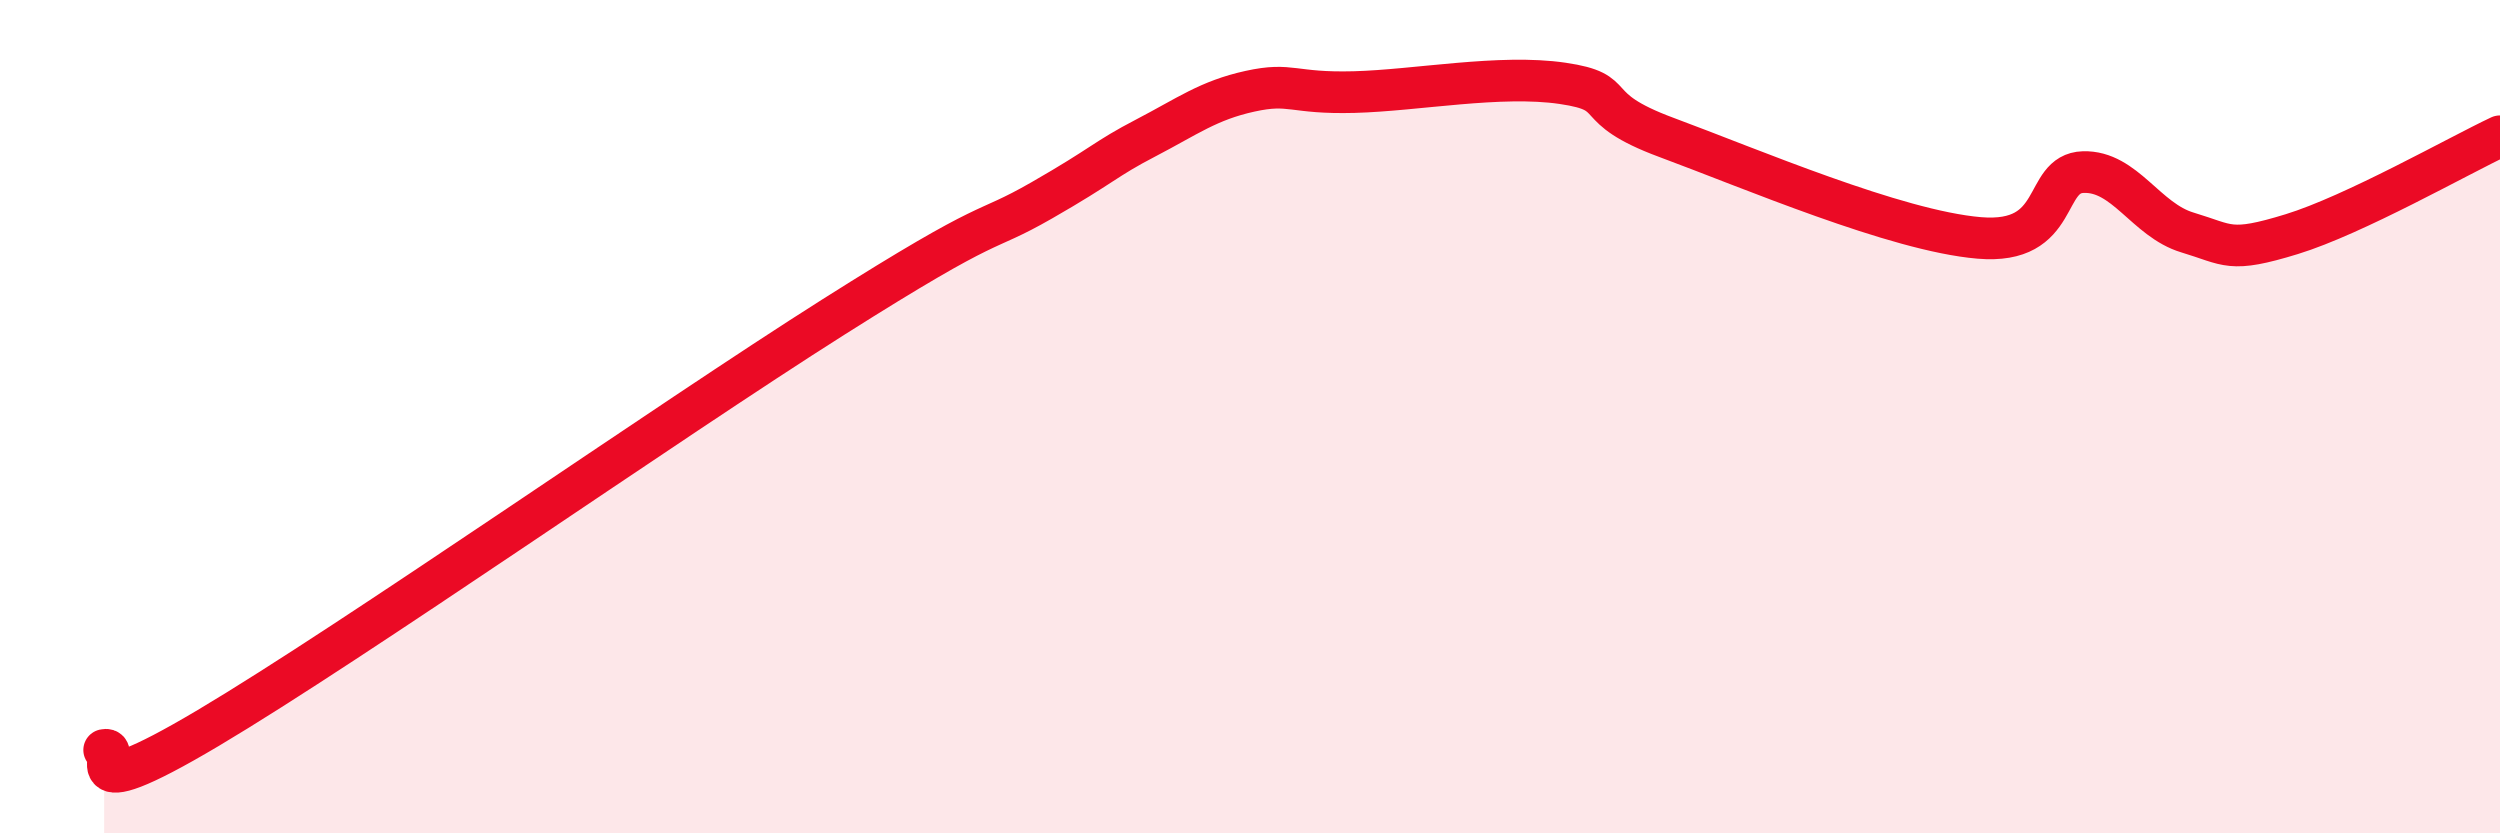
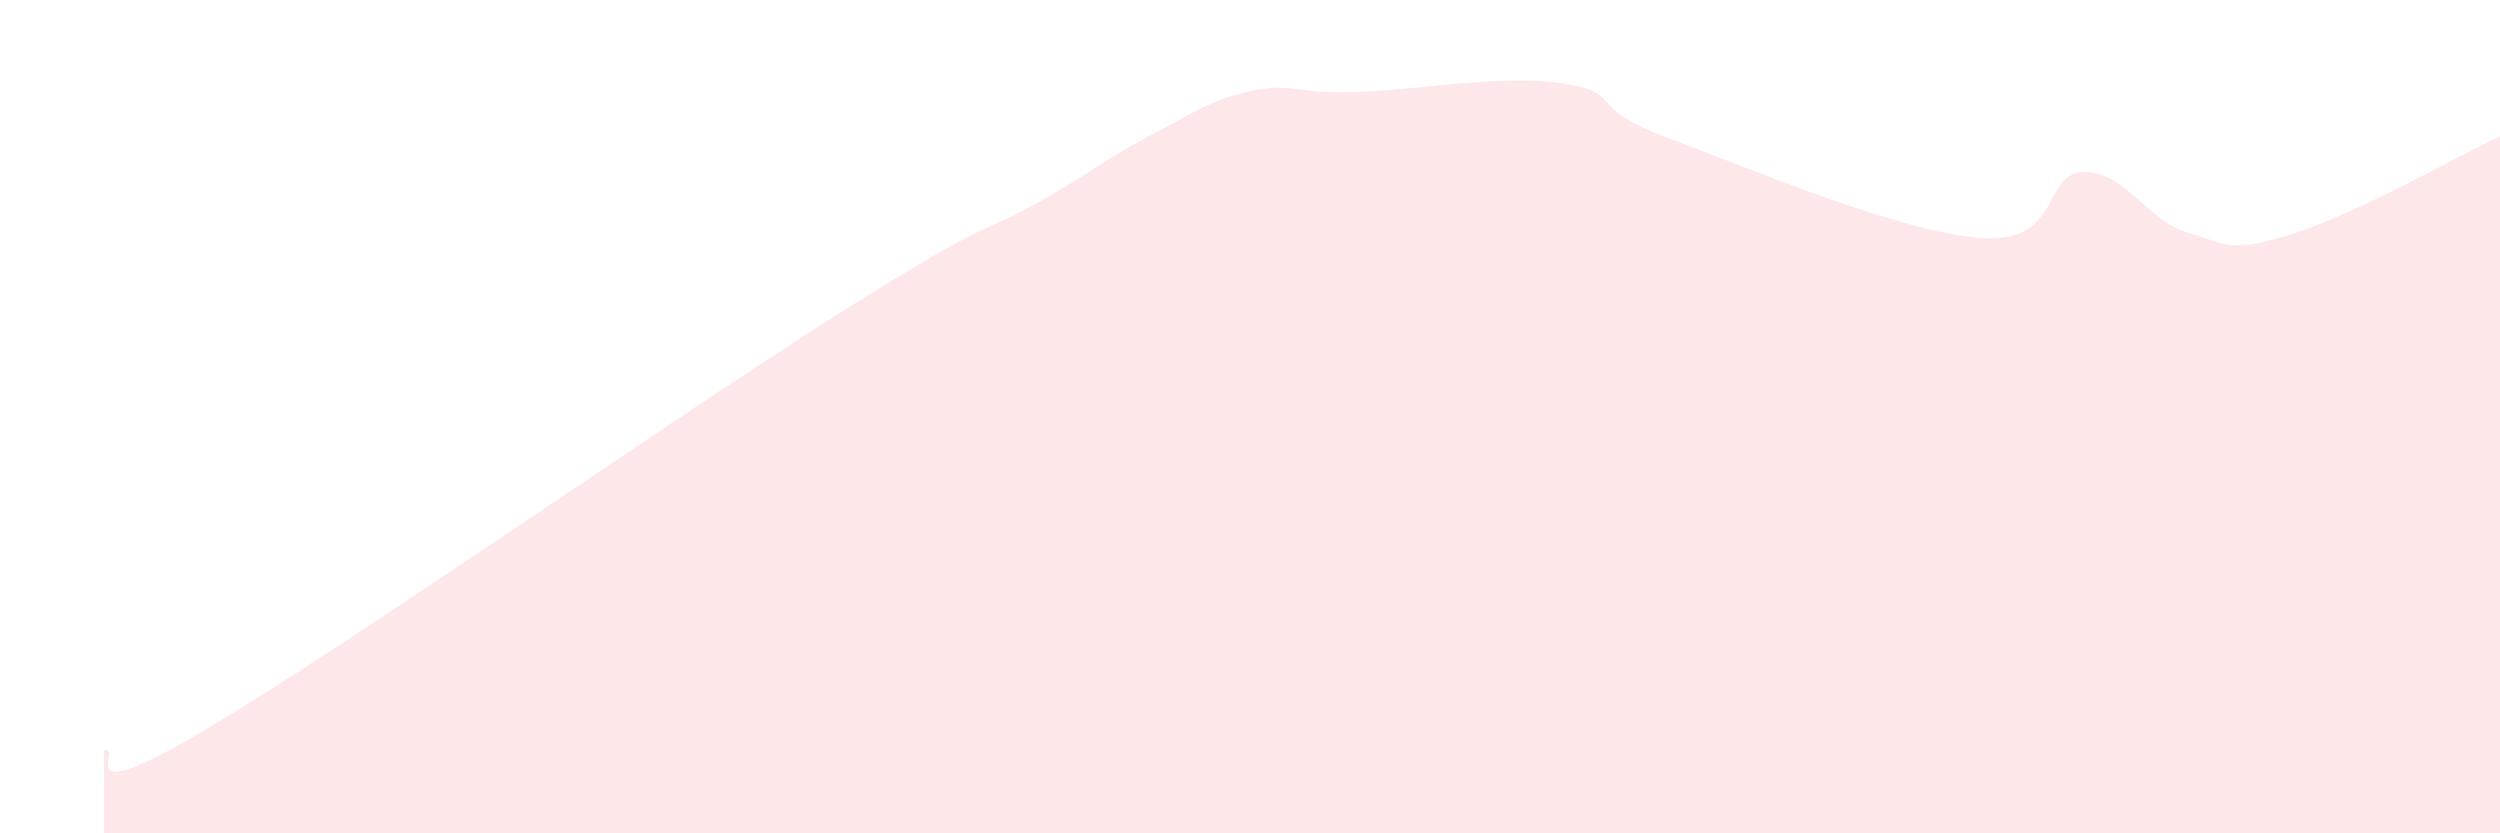
<svg xmlns="http://www.w3.org/2000/svg" width="60" height="20" viewBox="0 0 60 20">
  <path d="M 2.5,18 C 3,17.89 1.5,19.55 5,17.47 C 8.5,15.39 16,10.14 20,7.61 C 24,5.08 23.5,5.67 25,4.81 C 26.5,3.95 26.5,3.83 27.5,3.31 C 28.5,2.79 29,2.41 30,2.19 C 31,1.97 31,2.25 32.5,2.21 C 34,2.17 36,1.78 37.5,2 C 39,2.22 38,2.56 40,3.3 C 42,4.04 45.5,5.54 47.5,5.71 C 49.5,5.88 49,4.16 50,4.13 C 51,4.1 51.5,5.28 52.5,5.58 C 53.5,5.88 53.5,6.08 55,5.62 C 56.5,5.16 59,3.74 60,3.27L60 20L2.5 20Z" fill="#EB0A25" opacity="0.1" stroke-linecap="round" stroke-linejoin="round" />
-   <path d="M 2.5,18 C 3,17.89 1.5,19.55 5,17.47 C 8.5,15.39 16,10.14 20,7.61 C 24,5.08 23.5,5.67 25,4.81 C 26.5,3.95 26.5,3.83 27.5,3.31 C 28.5,2.79 29,2.41 30,2.19 C 31,1.97 31,2.25 32.5,2.21 C 34,2.17 36,1.78 37.5,2 C 39,2.22 38,2.56 40,3.3 C 42,4.04 45.5,5.54 47.5,5.71 C 49.5,5.88 49,4.16 50,4.13 C 51,4.1 51.5,5.28 52.5,5.58 C 53.5,5.88 53.5,6.08 55,5.62 C 56.5,5.16 59,3.74 60,3.27" stroke="#EB0A25" stroke-width="1" fill="none" stroke-linecap="round" stroke-linejoin="round" />
</svg>